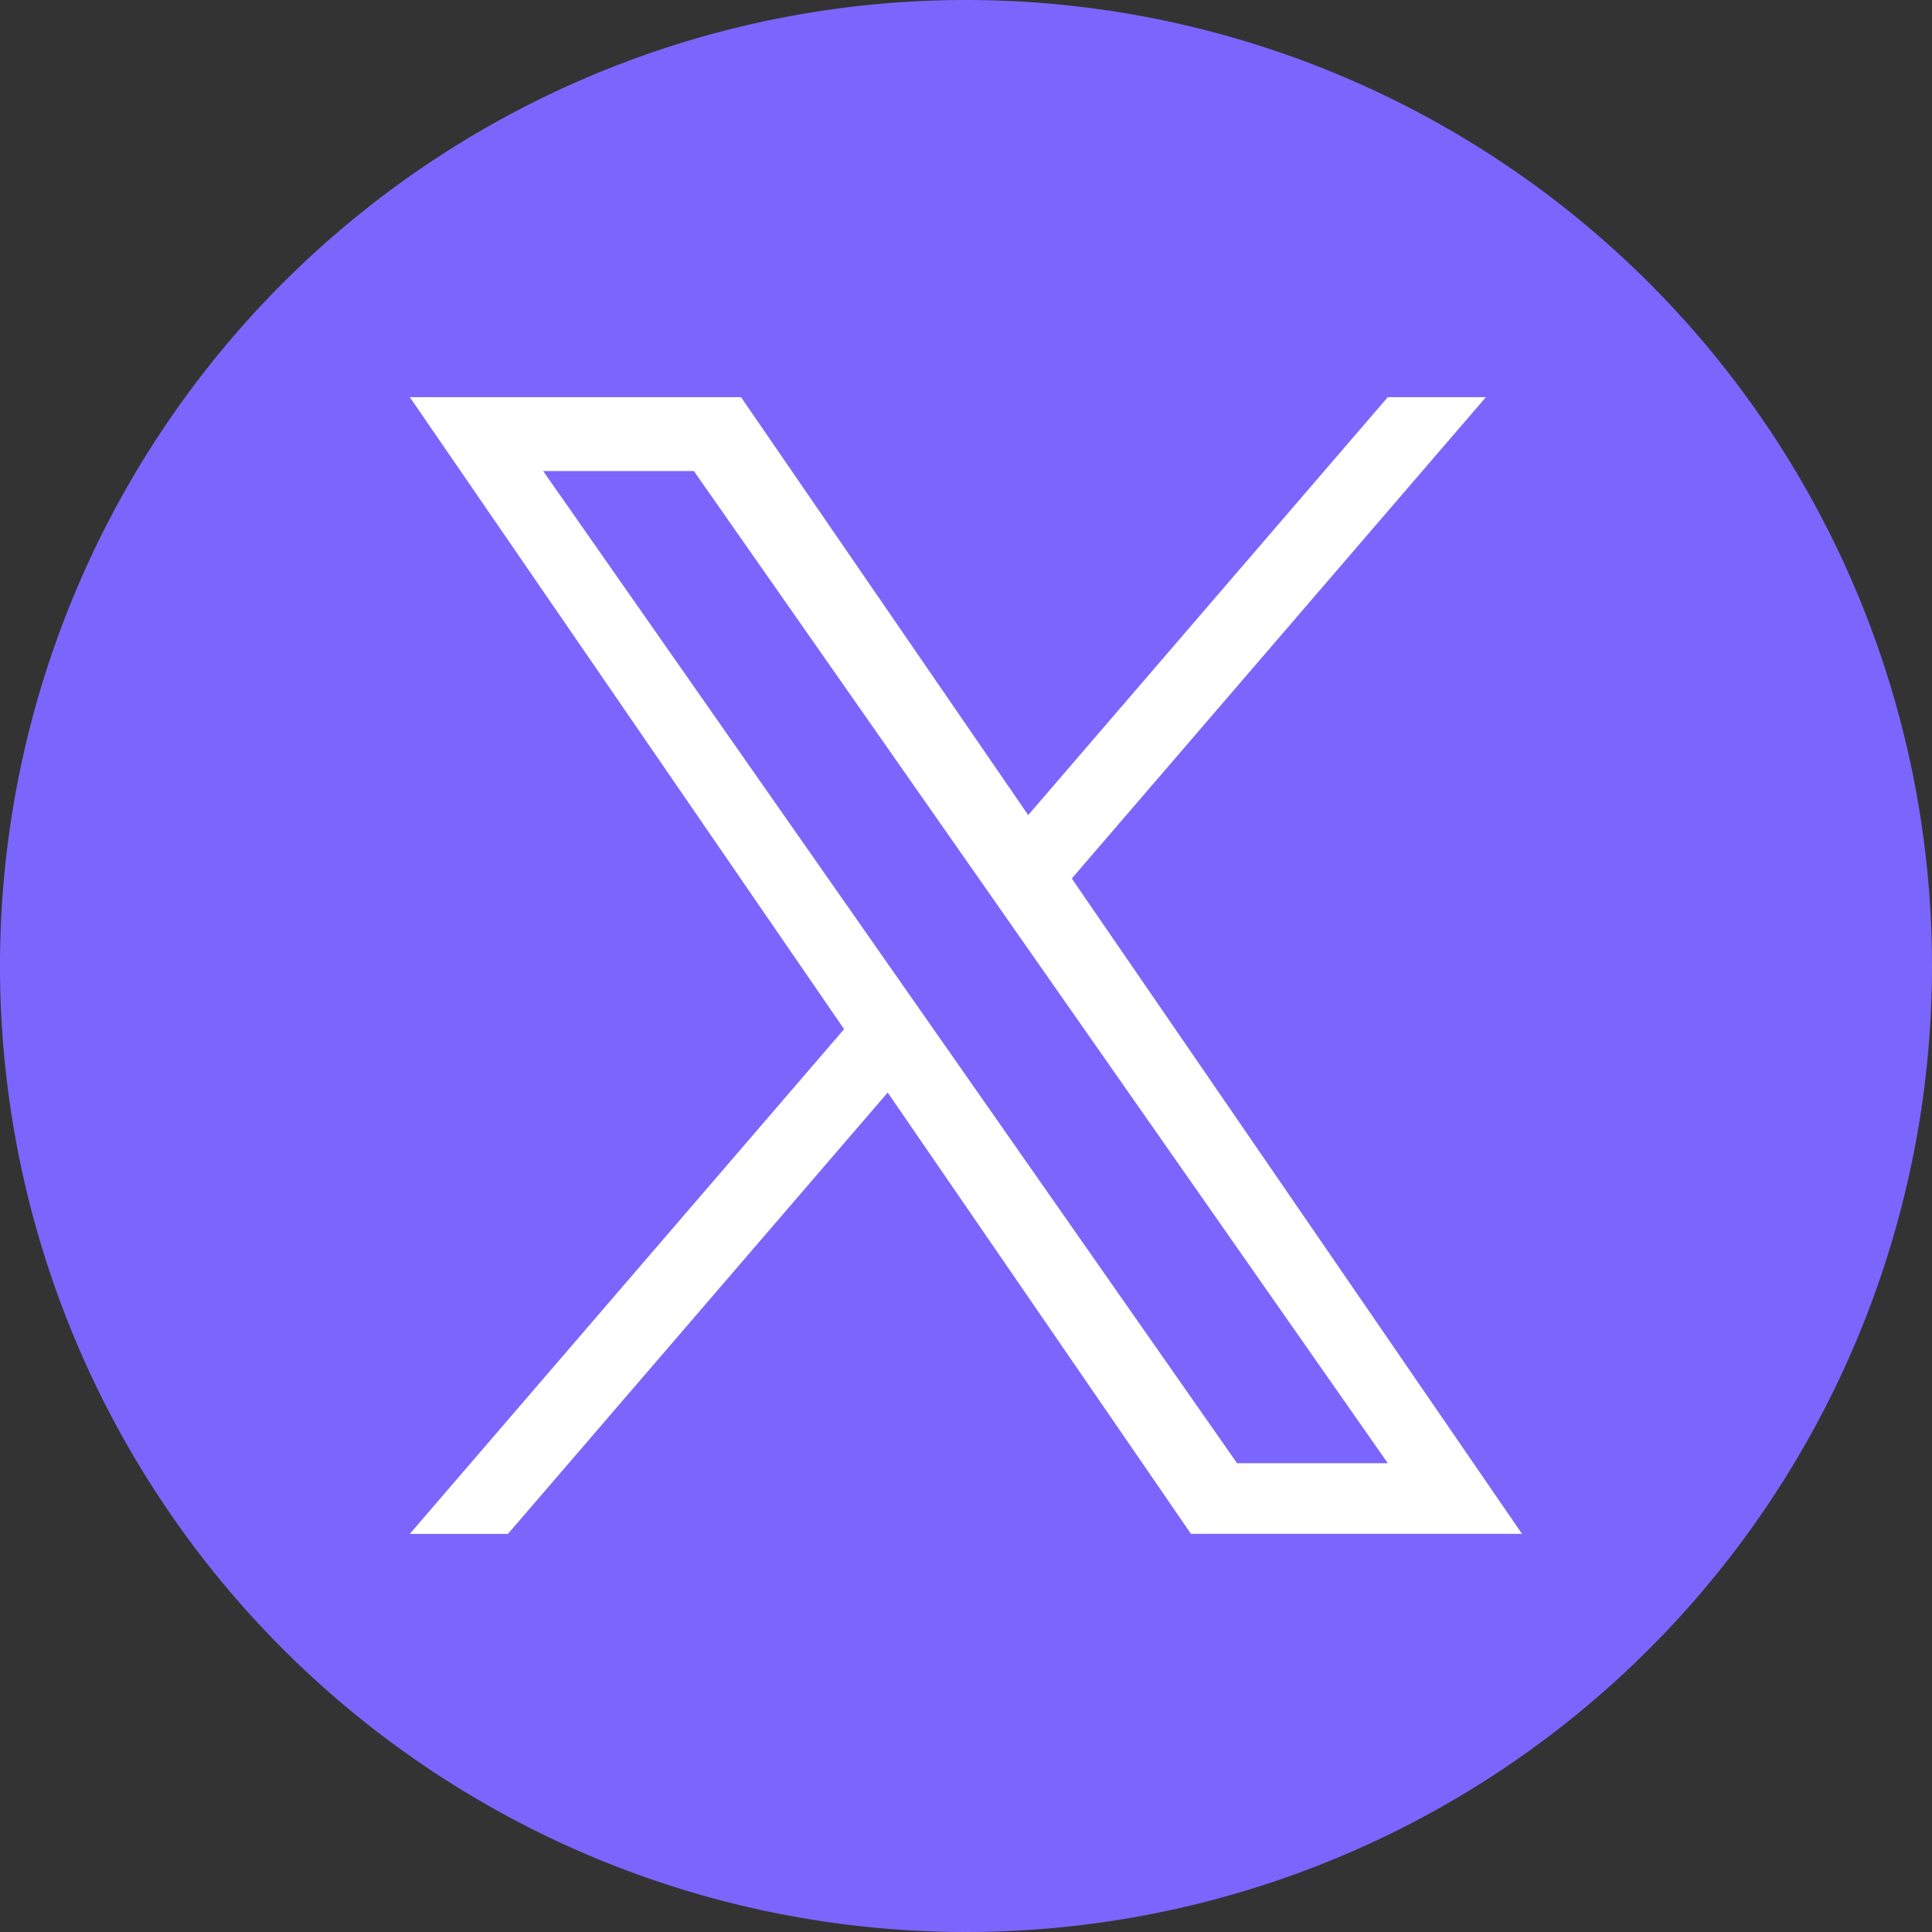
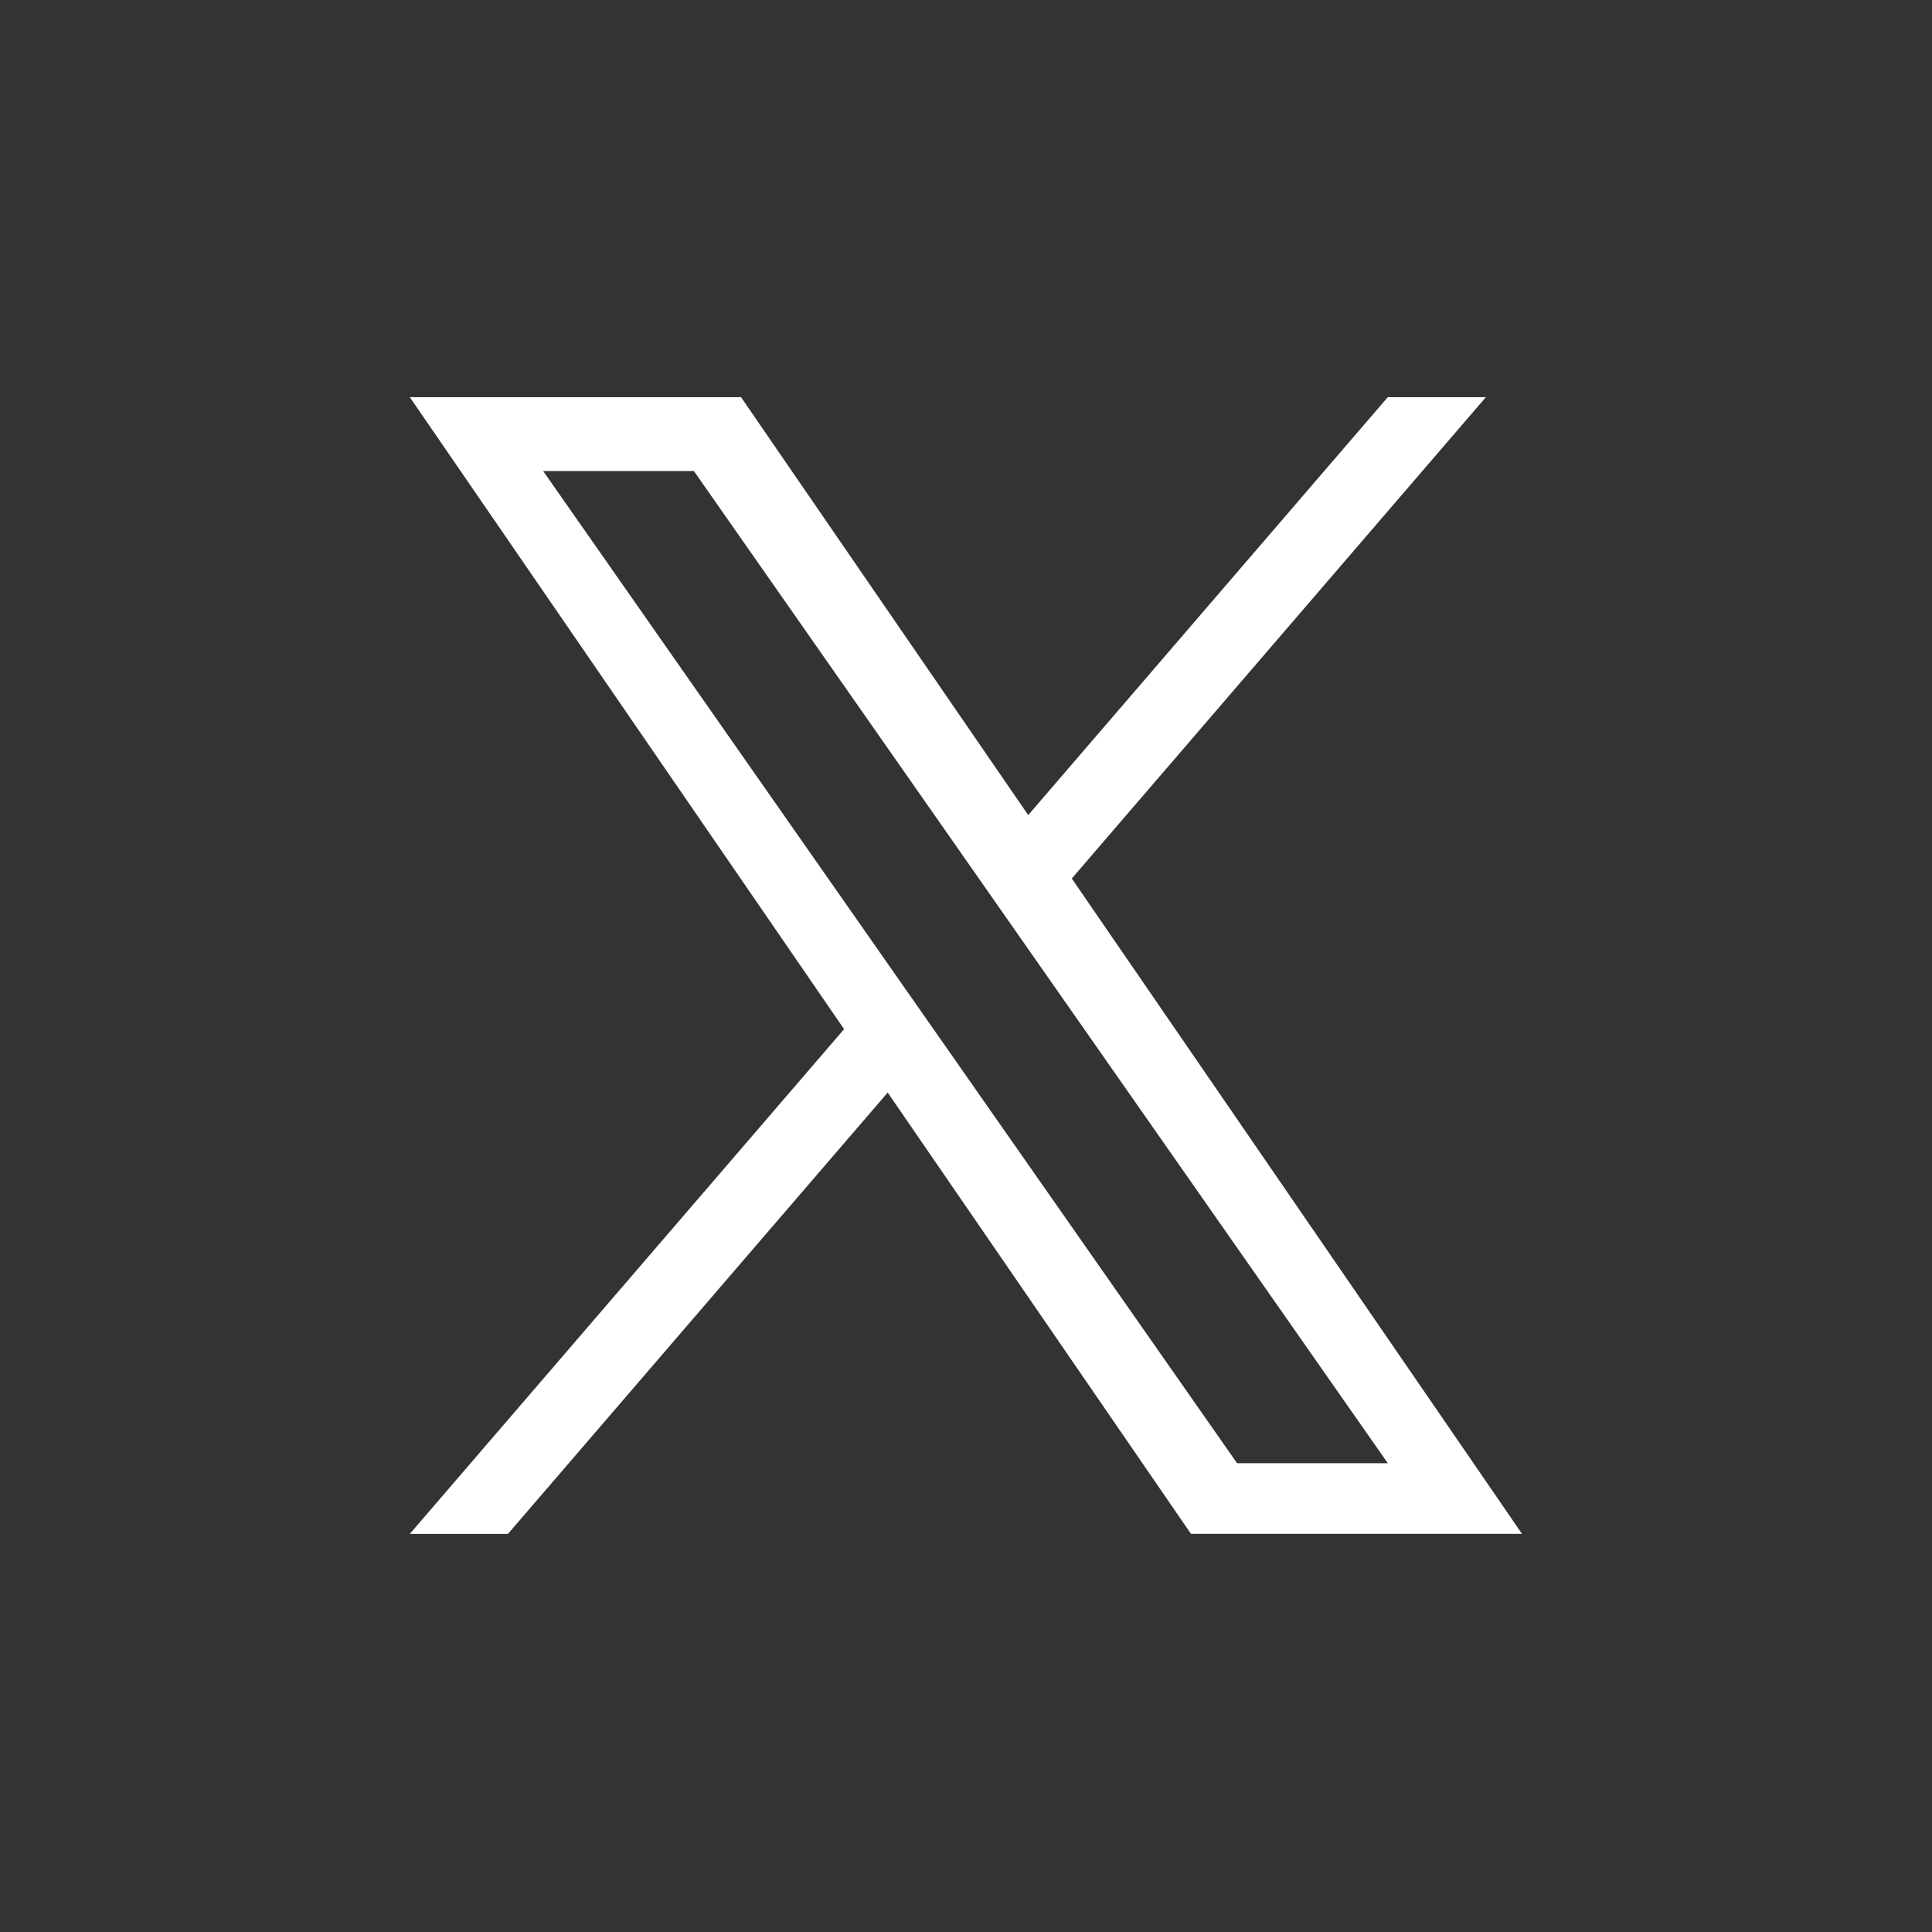
<svg xmlns="http://www.w3.org/2000/svg" id="x-icon" width="60" height="60" viewBox="0 0 60 60">
  <rect x="0" y="0" width="60" height="60" fill="#333333" stroke="none" />
-   <path id="Path_60008" data-name="Path 60008" d="M30,0A30,30,0,1,0,60,30,30,30,0,0,0,30,0Z" fill="#7c65fd" />
  <path id="Path_60009" data-name="Path 60009" d="M281.318,267.64l12.86-14.948h-3.047l-11.167,12.979-8.919-12.979H260.759l13.487,19.627-13.487,15.675h3.048L275.6,274.288l9.419,13.706H295.3L281.317,267.64ZM264.9,254.986h4.681L291.132,285.8h-4.681Z" transform="translate(-248.032 -240.358)" fill="#fff" />
</svg>